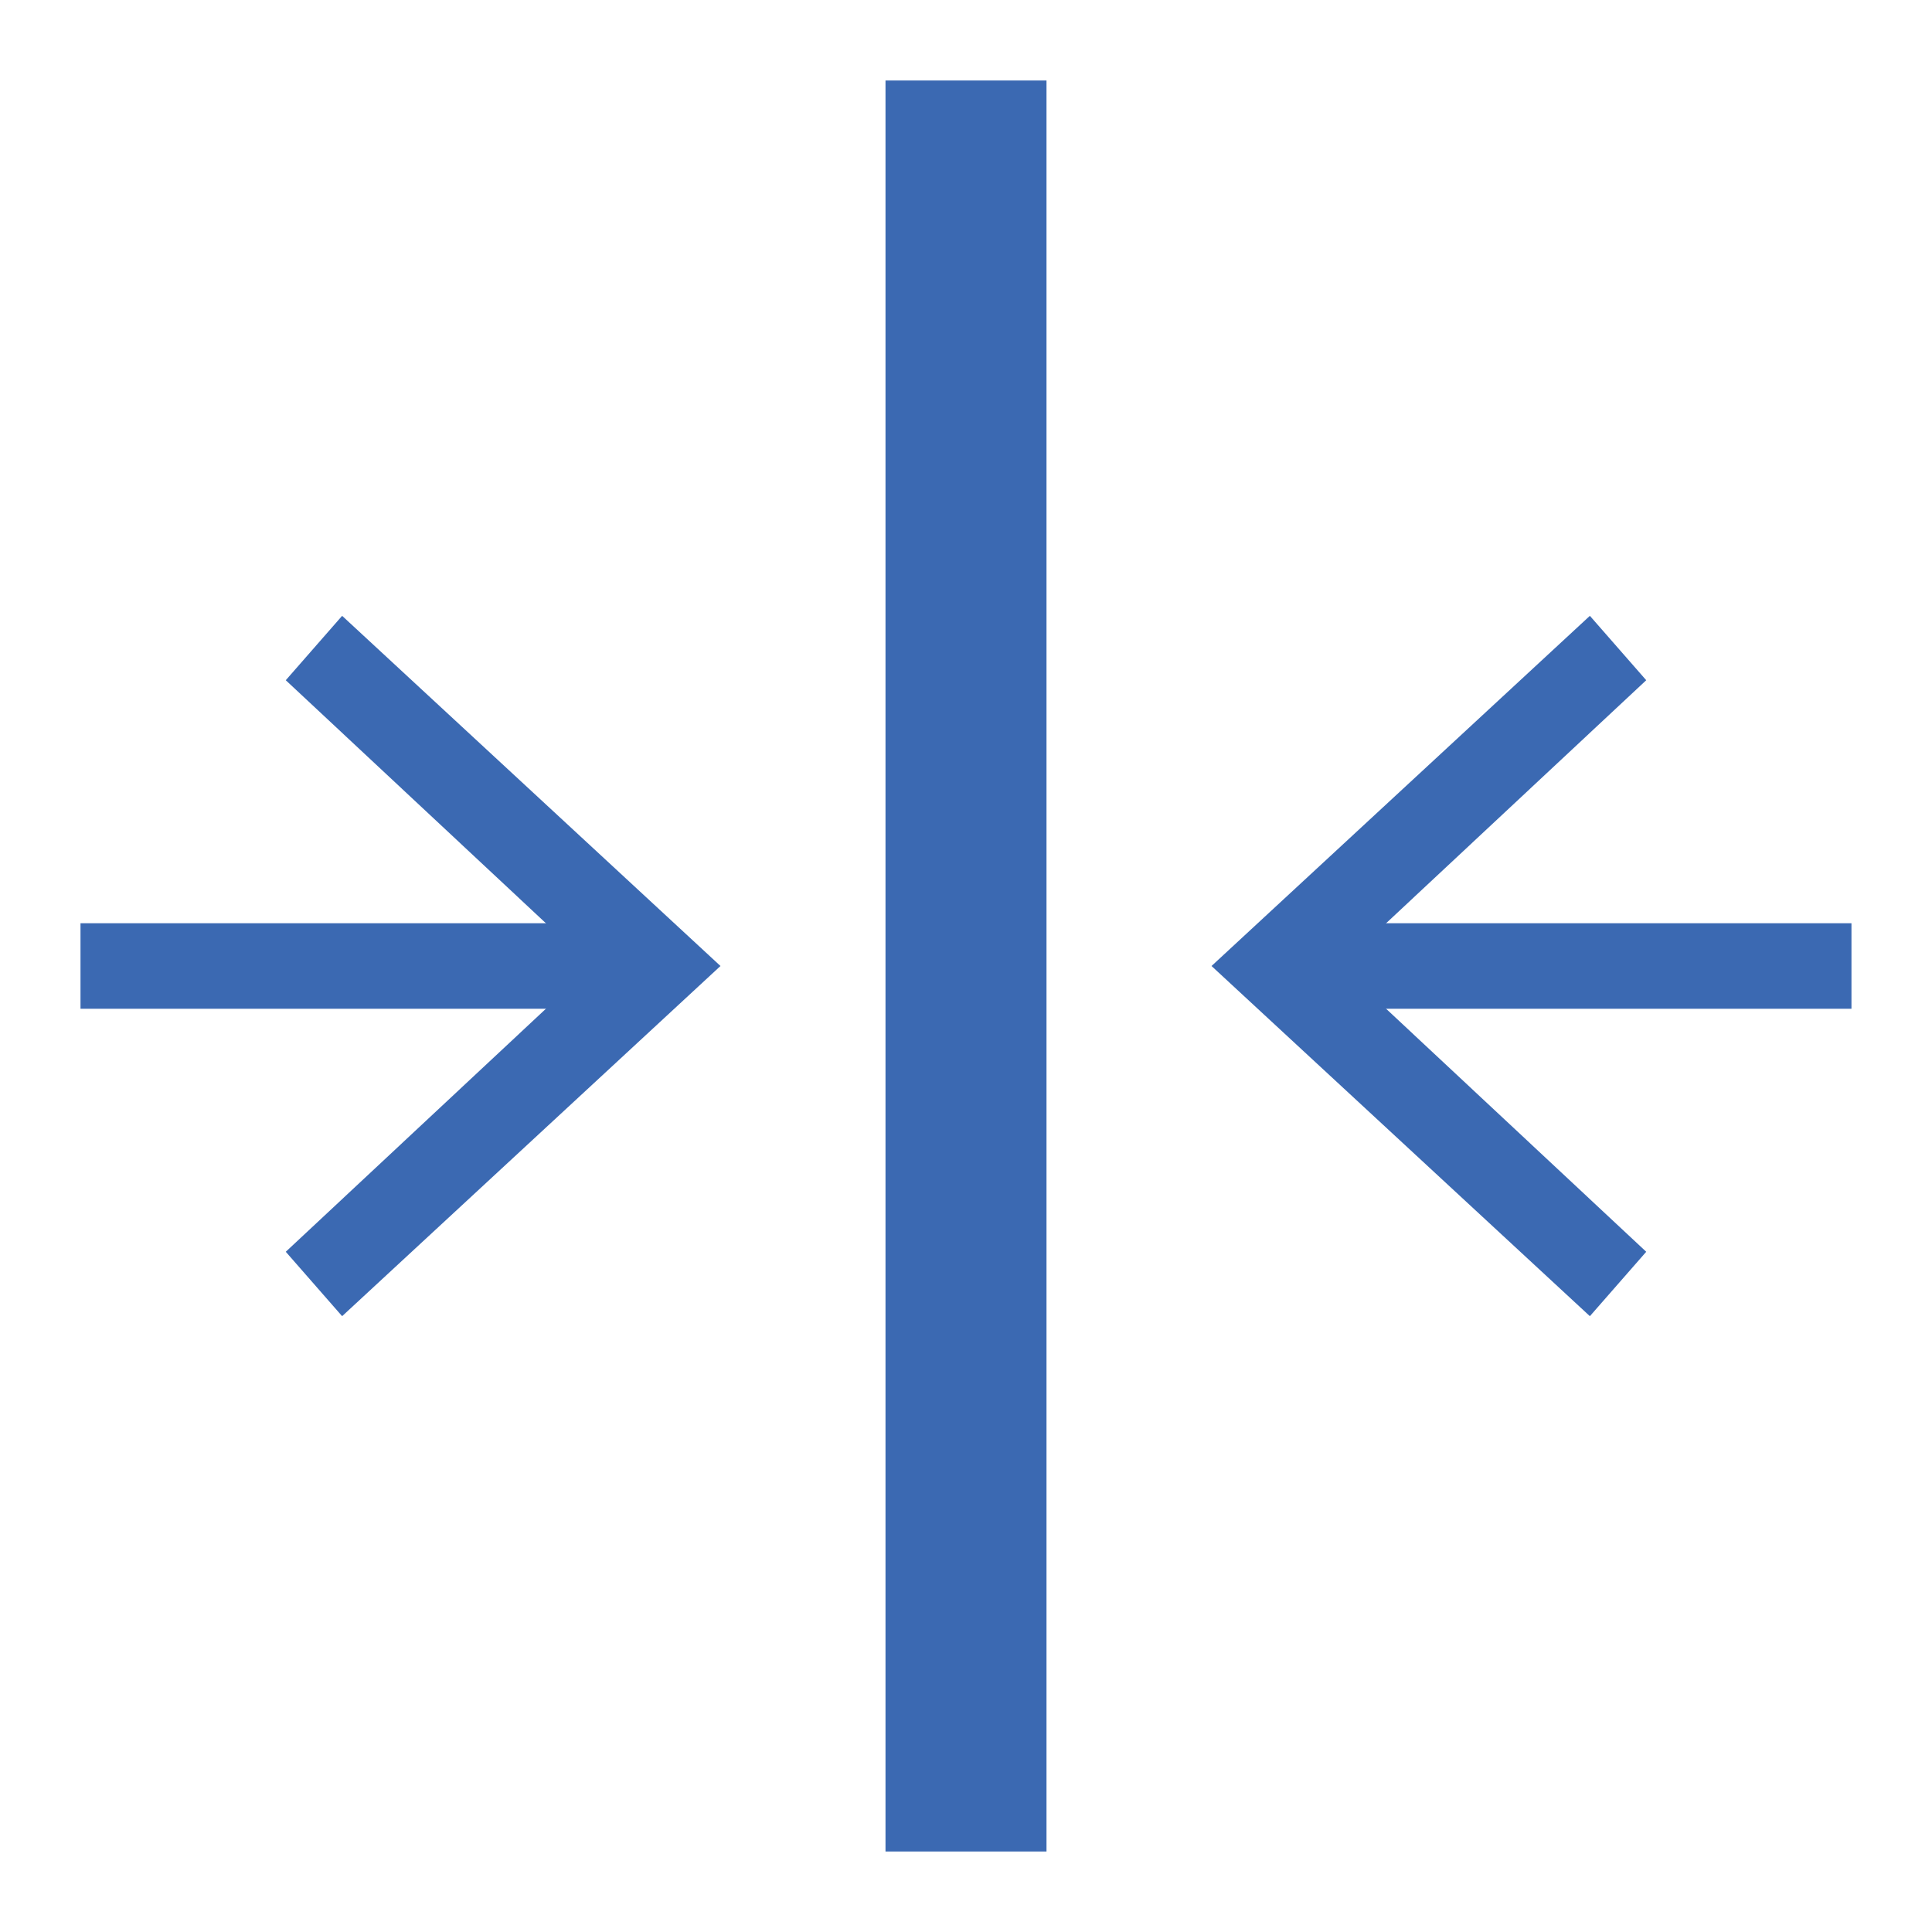
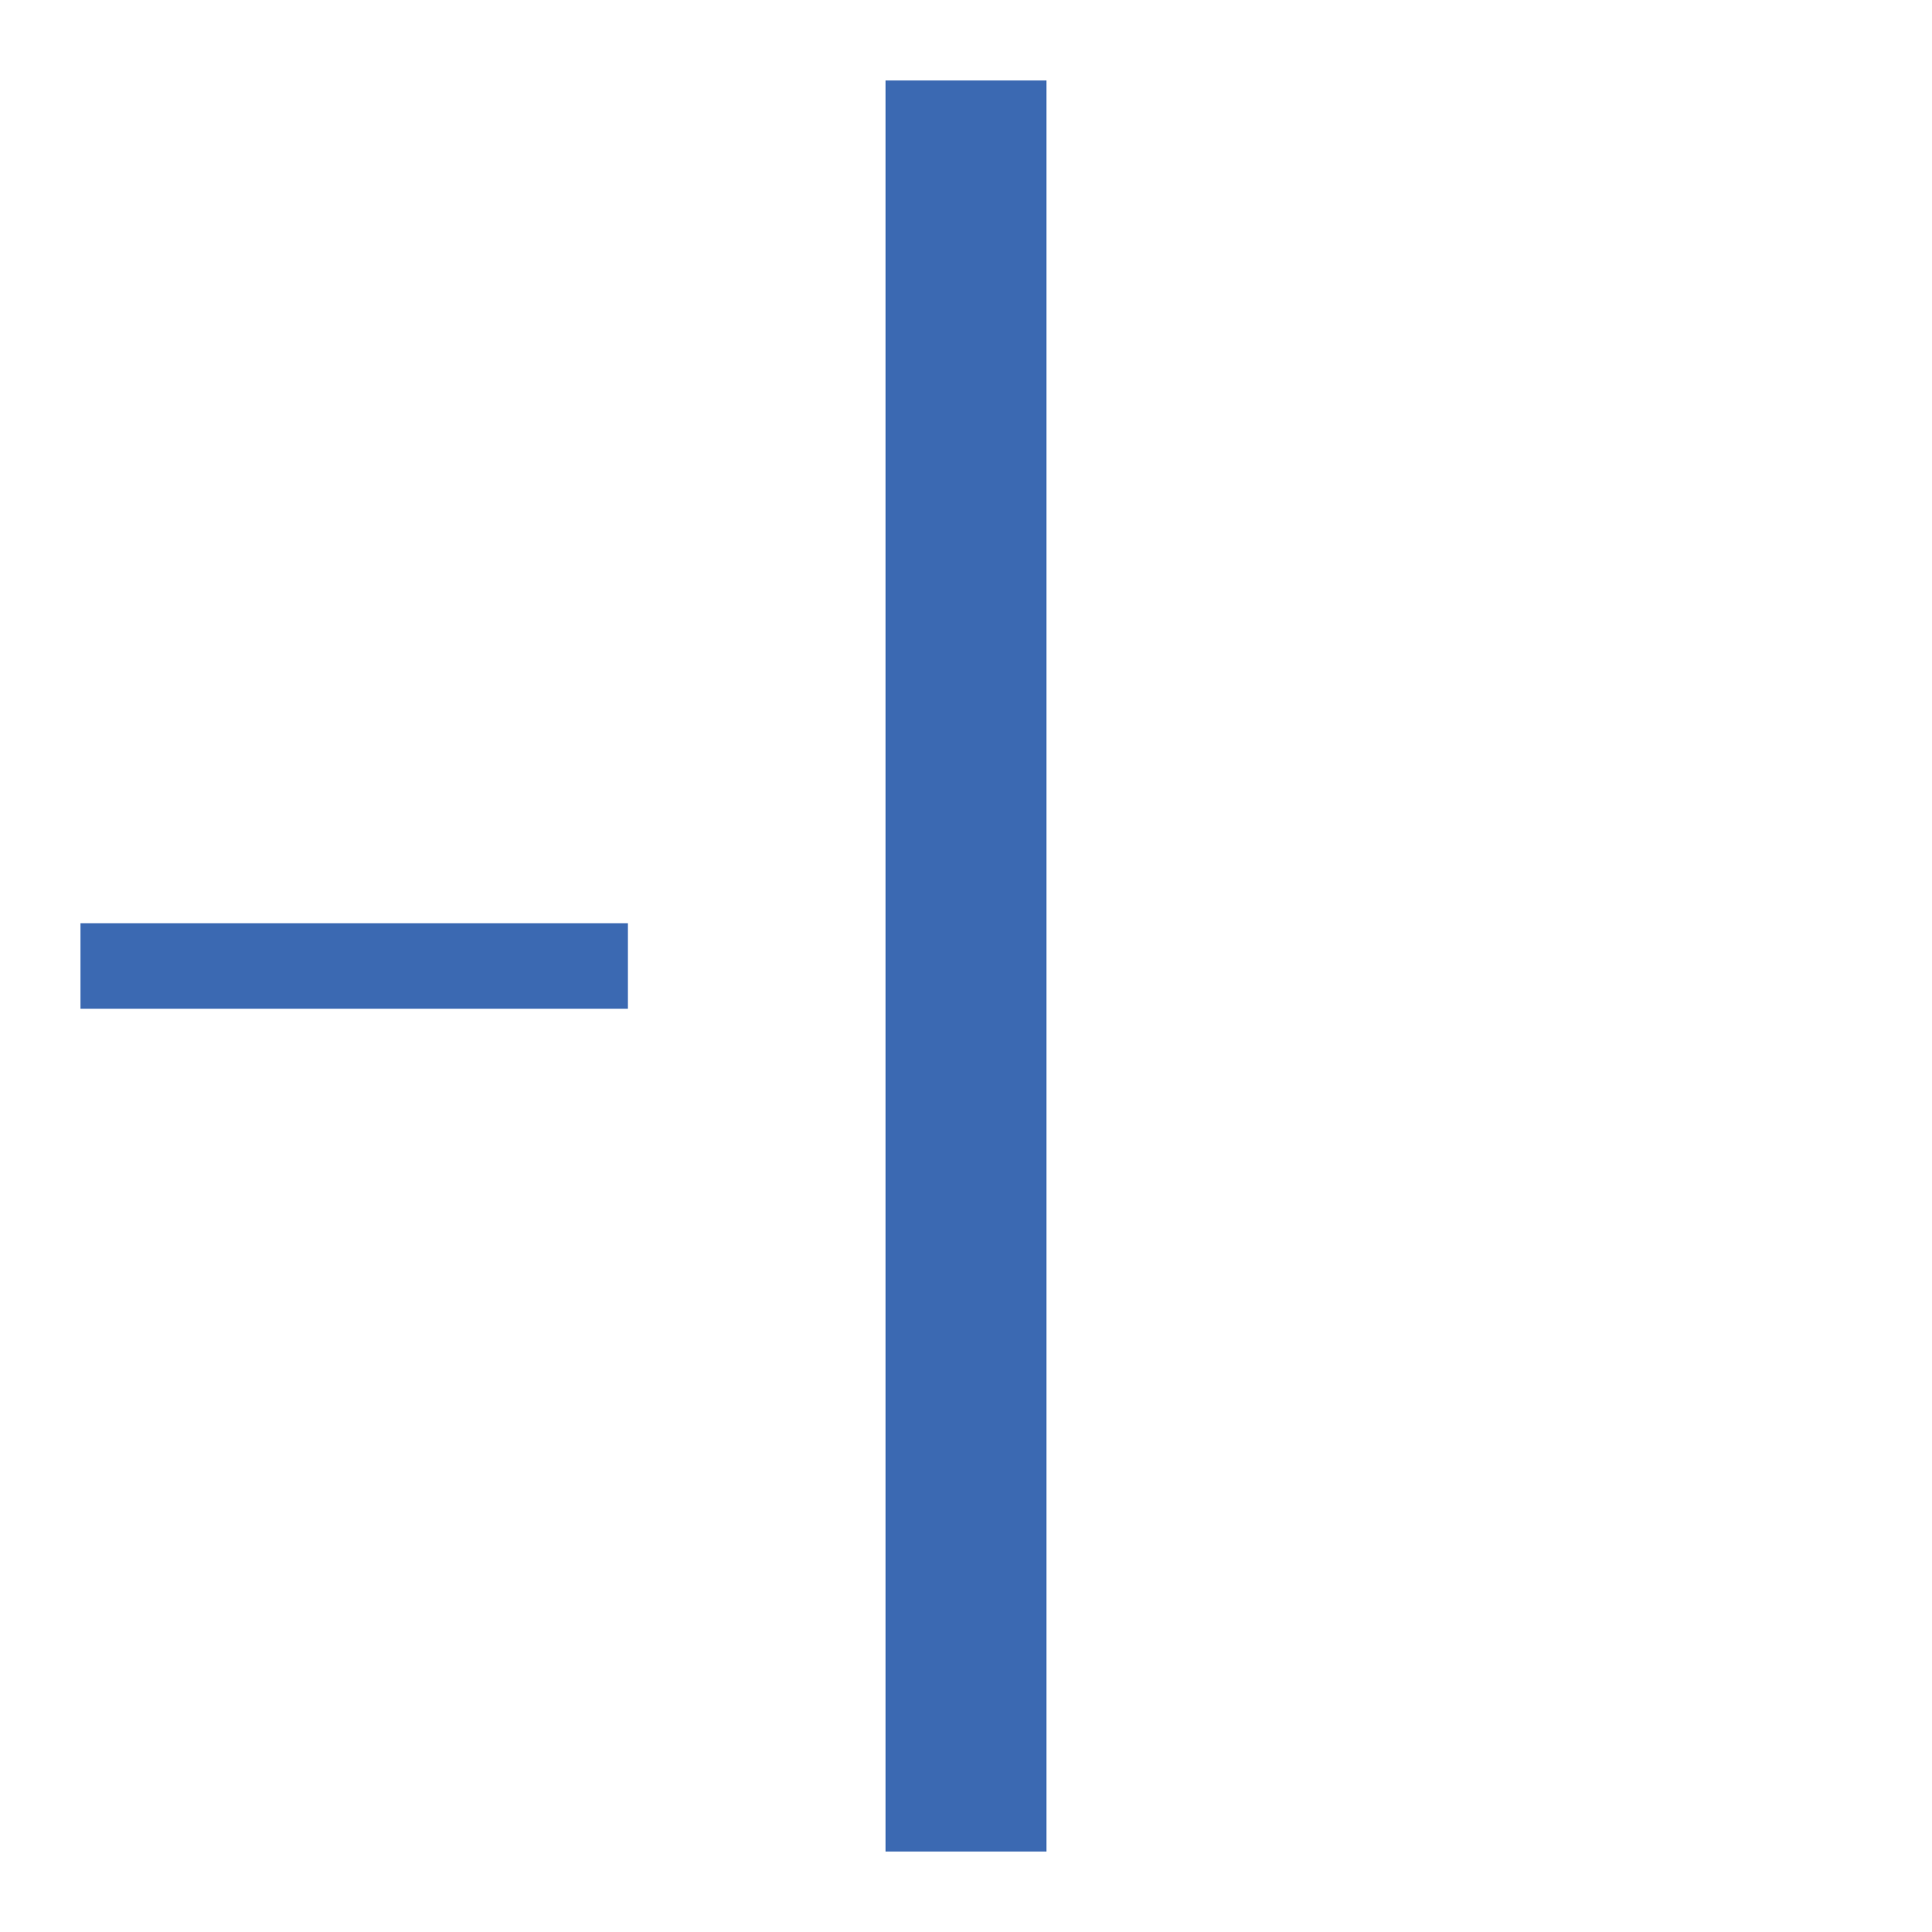
<svg xmlns="http://www.w3.org/2000/svg" width="48" height="48" viewBox="0 0 48 48" fill="none">
-   <path d="M48 0H0V48H48V0Z" fill="white" />
  <path d="M26 2H22V46H26V2Z" fill="#3B69B2" />
-   <path d="M32.399 24H45.999" stroke="#3B69B2" stroke-width="2.125" stroke-miterlimit="10" />
-   <path d="M39.5 32.7L40.9 31.1L33.3 24L40.9 16.9L39.5 15.3L30.1 24L39.5 32.7Z" fill="#3B69B2" />
  <path d="M2 24H15.6" stroke="#3B69B2" stroke-width="2.125" stroke-miterlimit="10" />
-   <path d="M8.5 32.7L7.1 31.1L14.7 24L7.1 16.9L8.5 15.3L17.9 24L8.5 32.7Z" fill="#3B69B2" />
</svg>